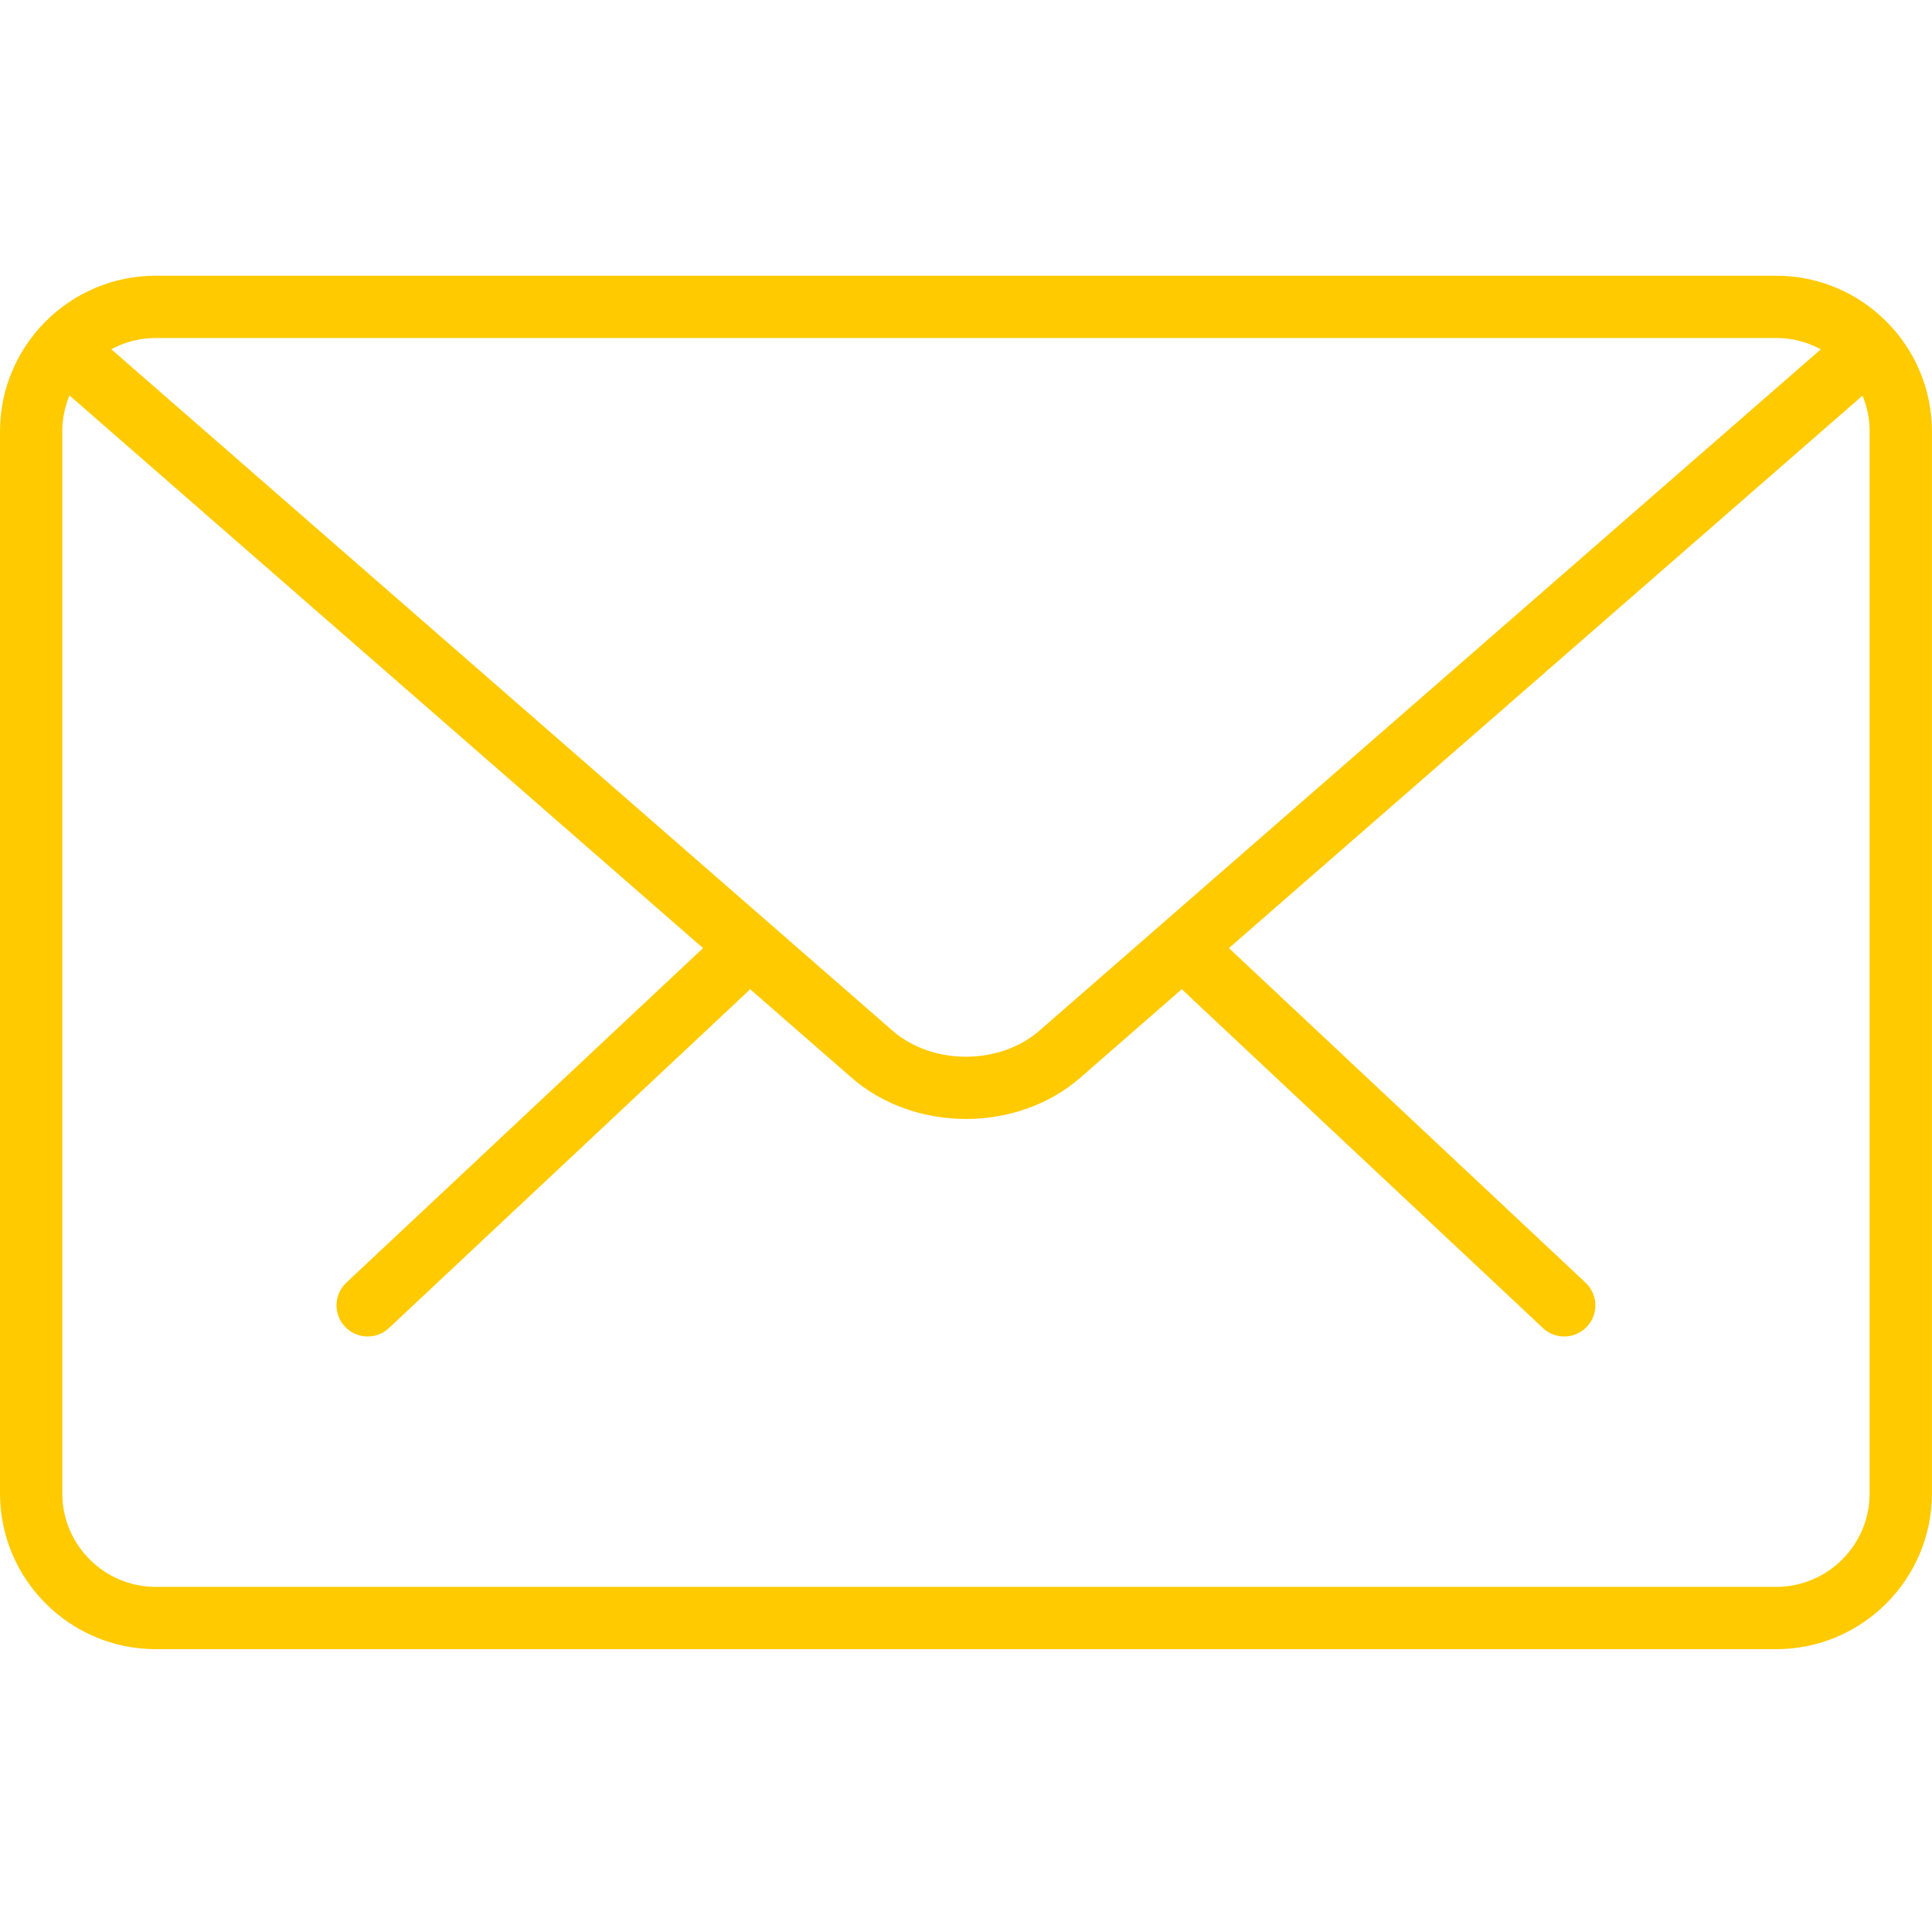
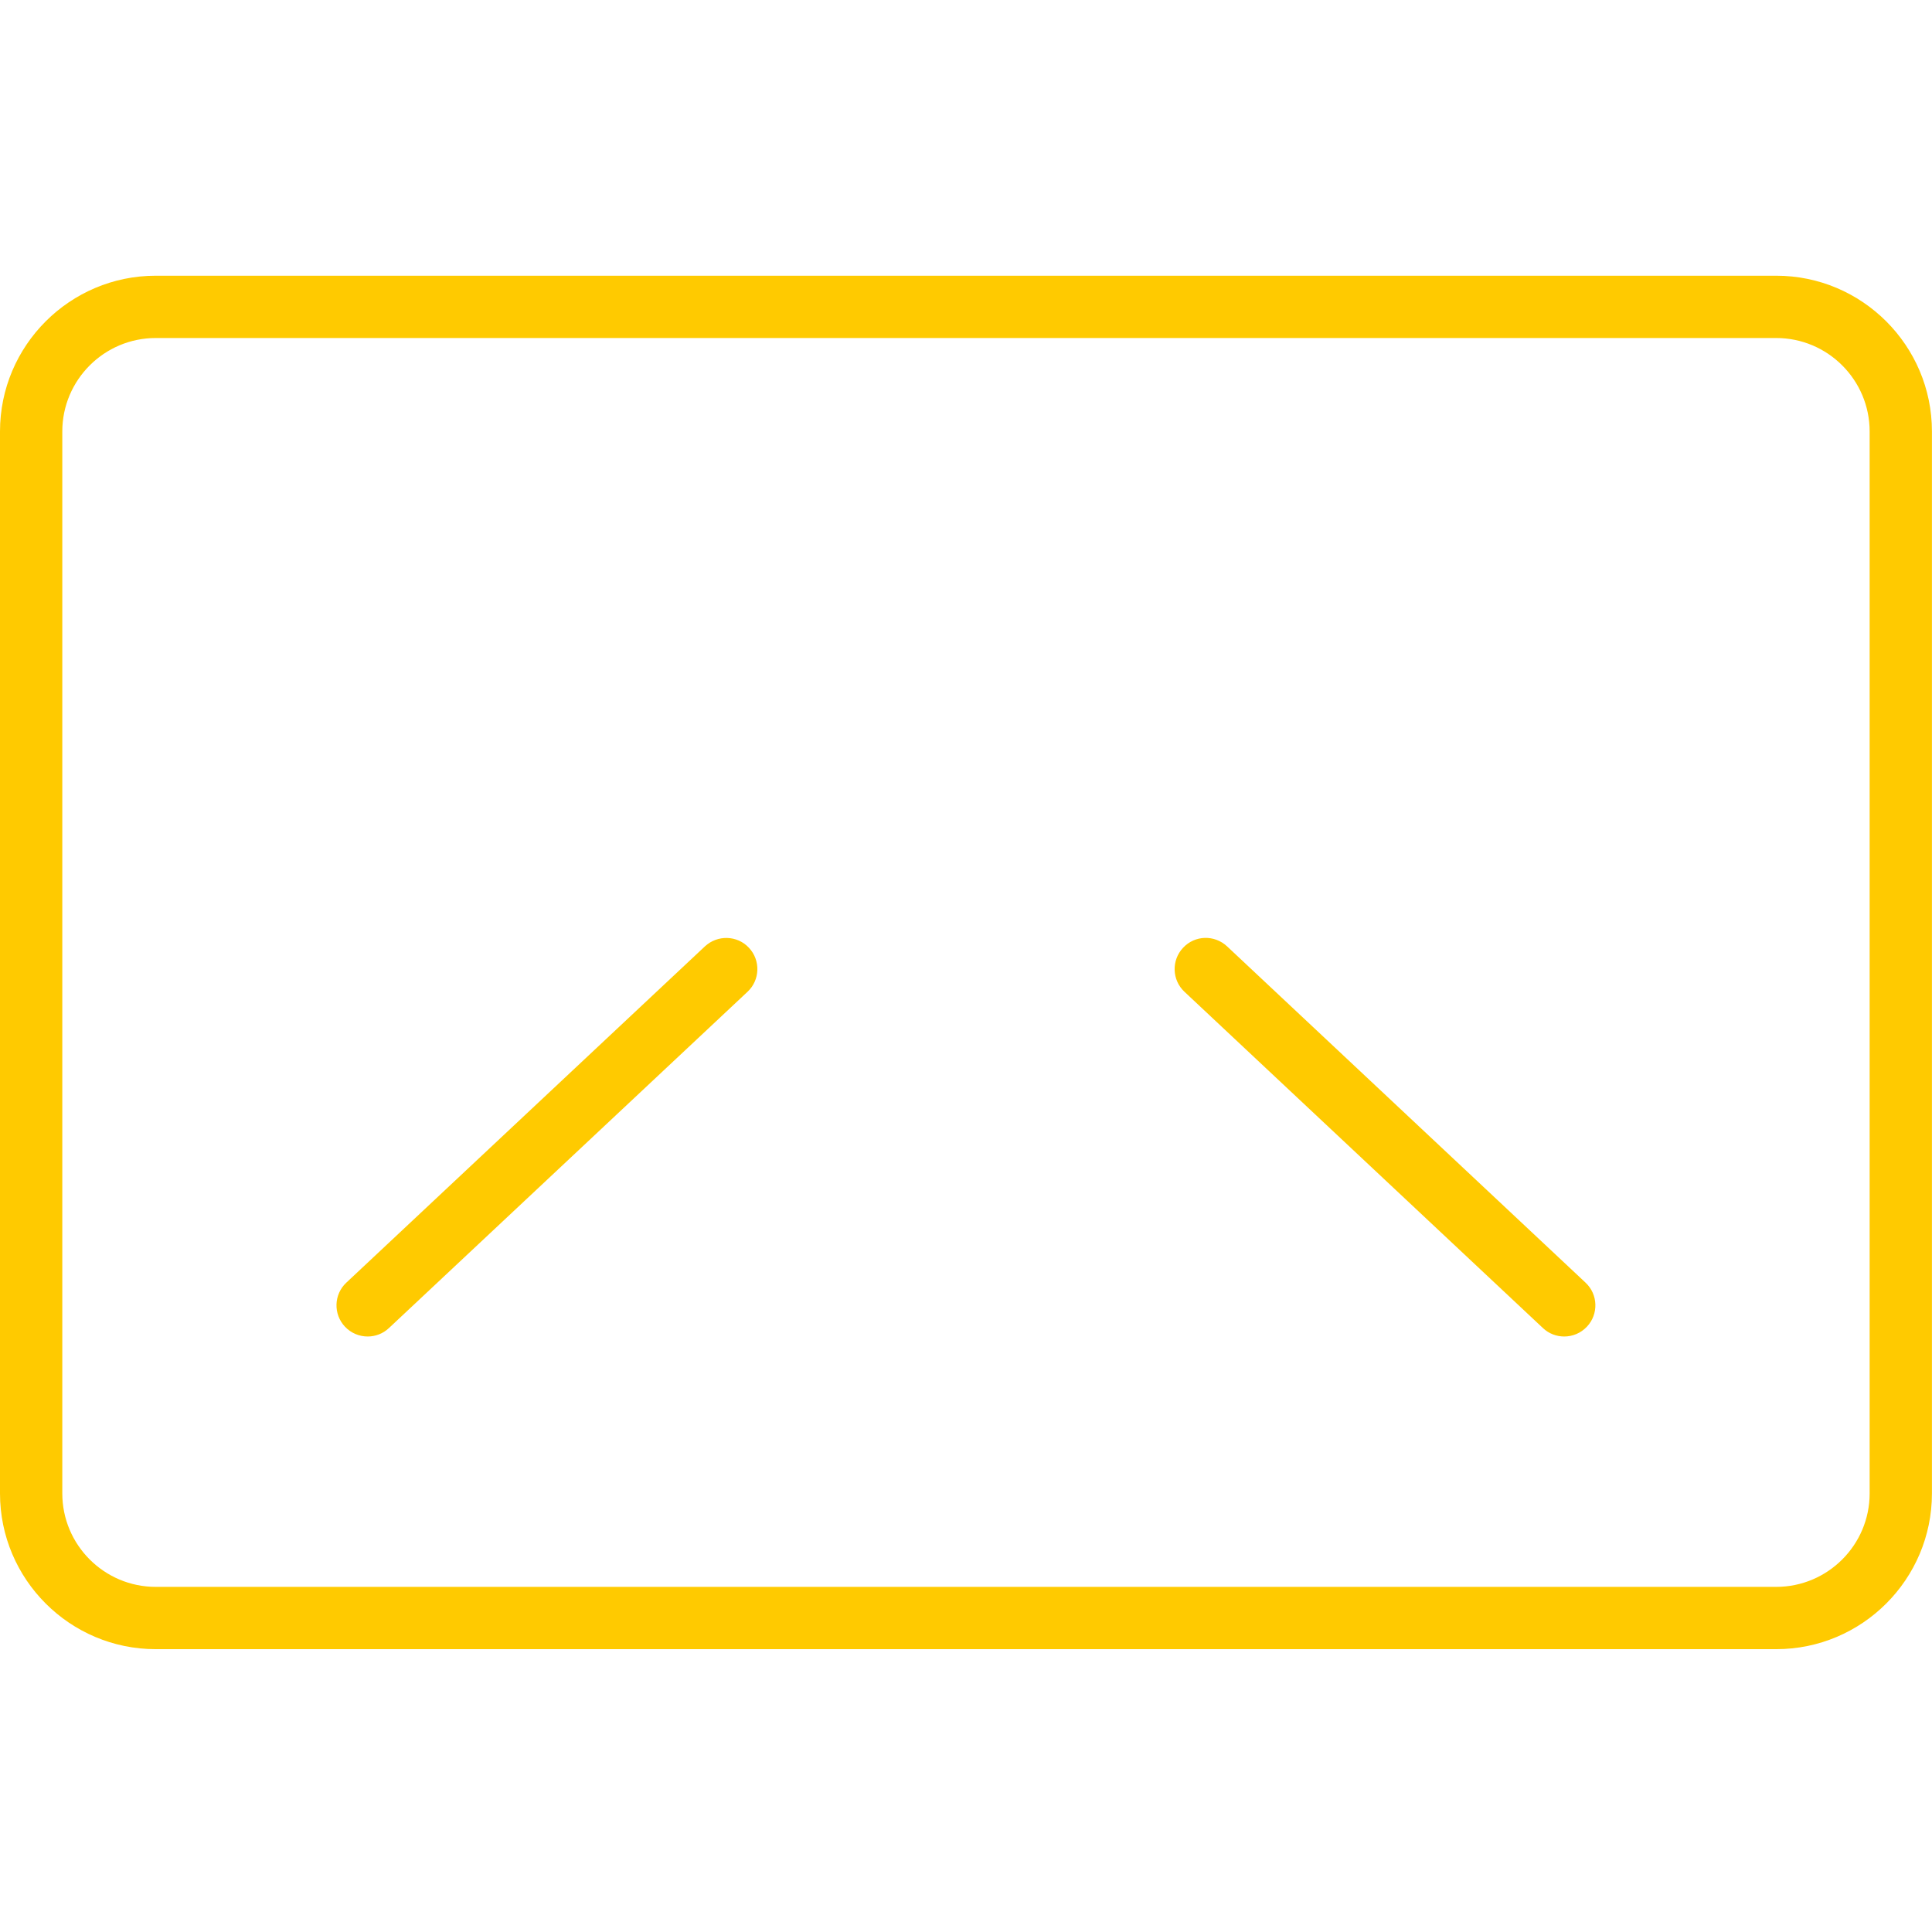
<svg xmlns="http://www.w3.org/2000/svg" xmlns:ns1="http://sodipodi.sourceforge.net/DTD/sodipodi-0.dtd" xmlns:ns2="http://www.inkscape.org/namespaces/inkscape" version="1.1" id="Capa_1" x="0px" y="0px" viewBox="0 0 992.384 992.384" xml:space="preserve" ns1:docname="icon-email.svg" width="32" height="32" ns2:version="0.92.3 (2405546, 2018-03-11)">
  <defs id="defs47" />
  <ns1:namedview pagecolor="#ffffff" bordercolor="#666666" borderopacity="1" objecttolerance="10" gridtolerance="10" guidetolerance="10" ns2:pageopacity="0" ns2:pageshadow="2" ns2:window-width="1920" ns2:window-height="1017" id="namedview45" showgrid="false" ns2:zoom="11.313709" ns2:cx="-17.496472" ns2:cy="11.718858" ns2:window-x="-8" ns2:window-y="-8" ns2:window-maximized="1" ns2:current-layer="Capa_1" units="px" fit-margin-top="0" fit-margin-left="0" fit-margin-right="0" fit-margin-bottom="0" />
  <g id="g12" style="fill:#ffca00;fill-opacity:1" transform="matrix(31.999,0,0,31.999,0,-1.796)">
    <g id="g6" style="fill:#ffca00;fill-opacity:1">
      <path d="m 25.109,21.51 c -0.123,0 -0.246,-0.045 -0.342,-0.136 l -5.754,-5.398 c -0.201,-0.188 -0.211,-0.505 -0.022,-0.706 0.189,-0.203 0.504,-0.212 0.707,-0.022 l 5.754,5.398 c 0.201,0.188 0.211,0.505 0.022,0.706 -0.099,0.105 -0.231,0.158 -0.365,0.158 z" id="path2" style="fill:#ffca00;fill-opacity:1" ns2:connector-curvature="0" />
      <path d="M 5.902,21.51 C 5.769,21.51 5.636,21.457 5.537,21.352 5.348,21.151 5.358,20.834 5.559,20.646 l 5.756,-5.398 c 0.202,-0.188 0.519,-0.18 0.707,0.022 0.189,0.201 0.179,0.518 -0.022,0.706 L 6.244,21.374 C 6.148,21.465 6.025,21.51 5.902,21.51 Z" id="path4" style="fill:#ffca00;fill-opacity:1" ns2:connector-curvature="0" />
    </g>
    <path d="M 28.512,26.529 H 2.5 C 1.122,26.529 0,25.408 0,24.029 V 6.982 c 0,-1.379 1.122,-2.5 2.5,-2.5 h 26.012 c 1.378,0 2.5,1.121 2.5,2.5 v 17.047 c 0,1.379 -1.122,2.5 -2.5,2.5 z M 2.5,5.482 C 1.673,5.482 1,6.155 1,6.982 v 17.047 c 0,0.827 0.673,1.5 1.5,1.5 h 26.012 c 0.827,0 1.5,-0.673 1.5,-1.5 V 6.982 c 0,-0.827 -0.673,-1.5 -1.5,-1.5 z" id="path8" style="fill:#ffca00;fill-opacity:1" ns2:connector-curvature="0" />
-     <path d="m 15.506,18.018 c -0.665,0 -1.33,-0.221 -1.836,-0.662 L 0.83,6.155 C 0.622,5.974 0.6,5.658 0.781,5.449 0.964,5.241 1.279,5.222 1.487,5.401 l 12.84,11.2 c 0.639,0.557 1.719,0.557 2.357,0 L 29.508,5.419 c 0.207,-0.181 0.522,-0.161 0.706,0.048 0.181,0.209 0.16,0.524 -0.048,0.706 L 17.342,17.355 c -0.507,0.442 -1.171,0.663 -1.836,0.663 z" id="path10" style="fill:#ffca00;fill-opacity:1" ns2:connector-curvature="0" />
  </g>
  <g id="g14" style="fill:#ffca00;fill-opacity:1" transform="matrix(1.032,0,0,1.032,480.177,623.644)">
</g>
  <g id="g16" style="fill:#ffca00;fill-opacity:1" transform="matrix(1.032,0,0,1.032,480.177,623.644)">
</g>
  <g id="g18" style="fill:#ffca00;fill-opacity:1" transform="matrix(1.032,0,0,1.032,480.177,623.644)">
</g>
  <g id="g20" style="fill:#ffca00;fill-opacity:1" transform="matrix(1.032,0,0,1.032,480.177,623.644)">
</g>
  <g id="g22" style="fill:#ffca00;fill-opacity:1" transform="matrix(1.032,0,0,1.032,480.177,623.644)">
</g>
  <g id="g24" style="fill:#ffca00;fill-opacity:1" transform="matrix(1.032,0,0,1.032,480.177,623.644)">
</g>
  <g id="g26" style="fill:#ffca00;fill-opacity:1" transform="matrix(1.032,0,0,1.032,480.177,623.644)">
</g>
  <g id="g28" style="fill:#ffca00;fill-opacity:1" transform="matrix(1.032,0,0,1.032,480.177,623.644)">
</g>
  <g id="g30" style="fill:#ffca00;fill-opacity:1" transform="matrix(1.032,0,0,1.032,480.177,623.644)">
</g>
  <g id="g32" style="fill:#ffca00;fill-opacity:1" transform="matrix(1.032,0,0,1.032,480.177,623.644)">
</g>
  <g id="g34" style="fill:#ffca00;fill-opacity:1" transform="matrix(1.032,0,0,1.032,480.177,623.644)">
</g>
  <g id="g36" style="fill:#ffca00;fill-opacity:1" transform="matrix(1.032,0,0,1.032,480.177,623.644)">
</g>
  <g id="g38" style="fill:#ffca00;fill-opacity:1" transform="matrix(1.032,0,0,1.032,480.177,623.644)">
</g>
  <g id="g40" style="fill:#ffca00;fill-opacity:1" transform="matrix(1.032,0,0,1.032,480.177,623.644)">
</g>
  <g id="g42" style="fill:#ffca00;fill-opacity:1" transform="matrix(1.032,0,0,1.032,480.177,623.644)">
</g>
</svg>